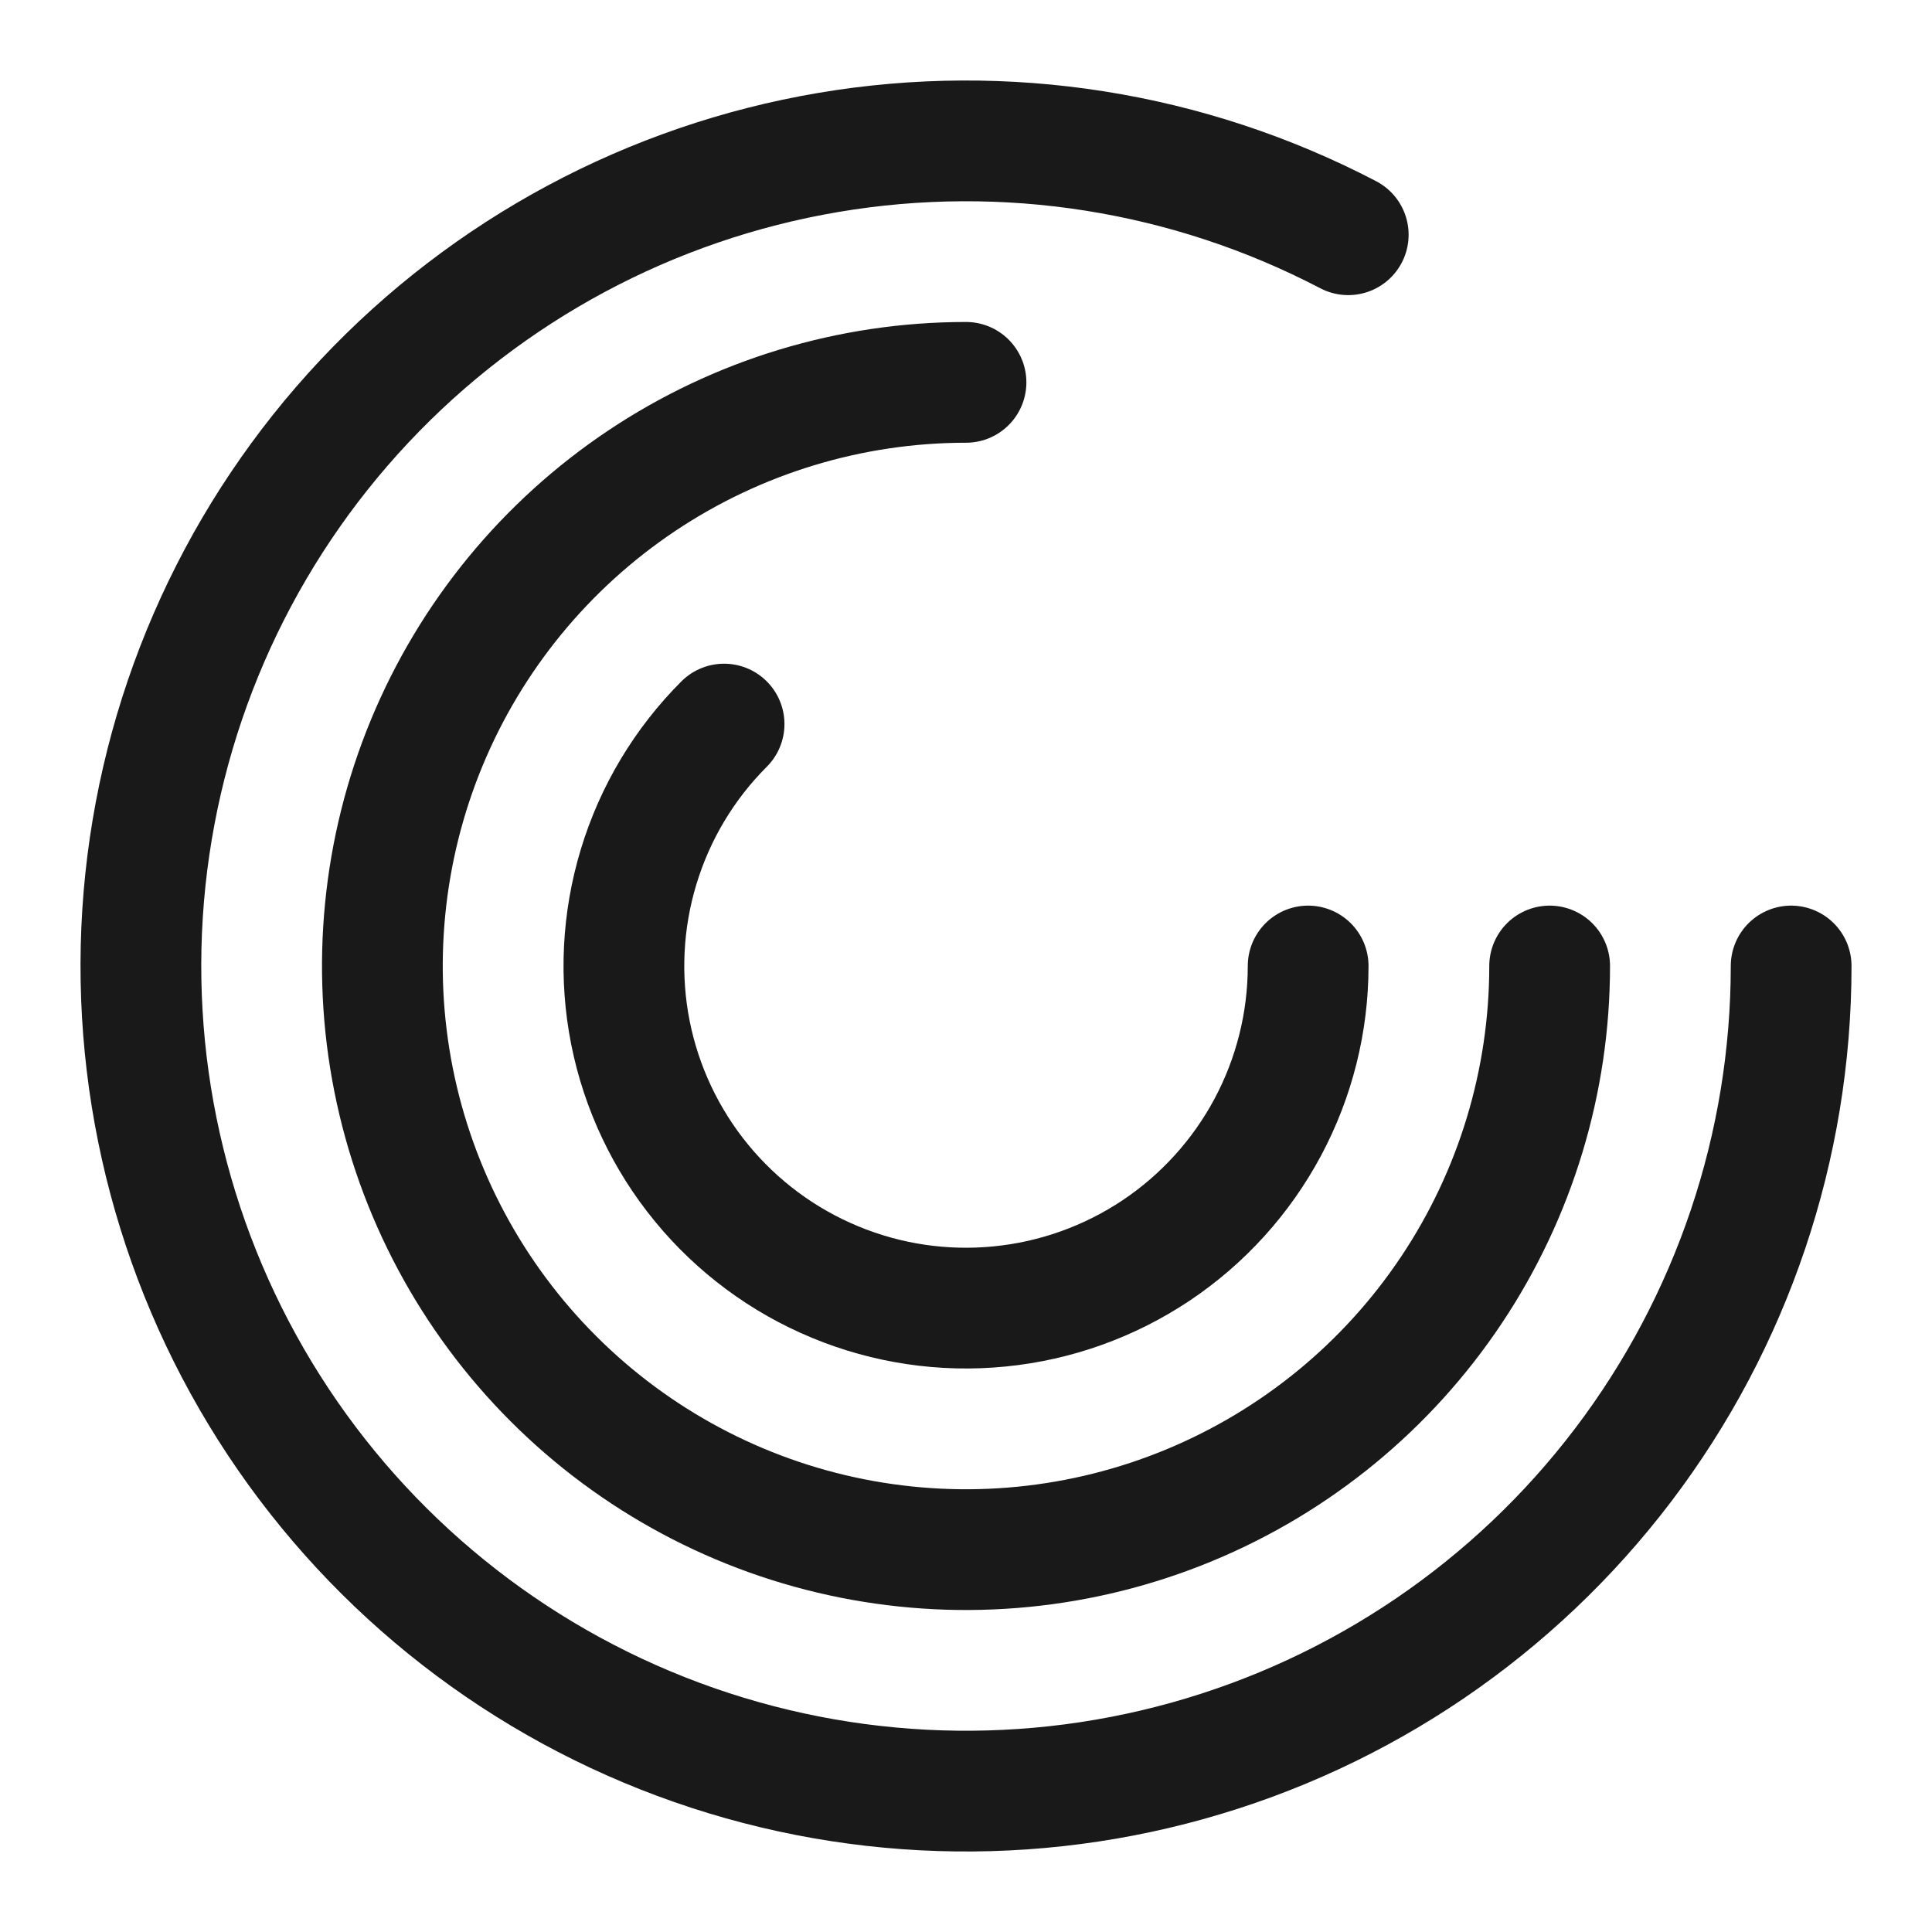
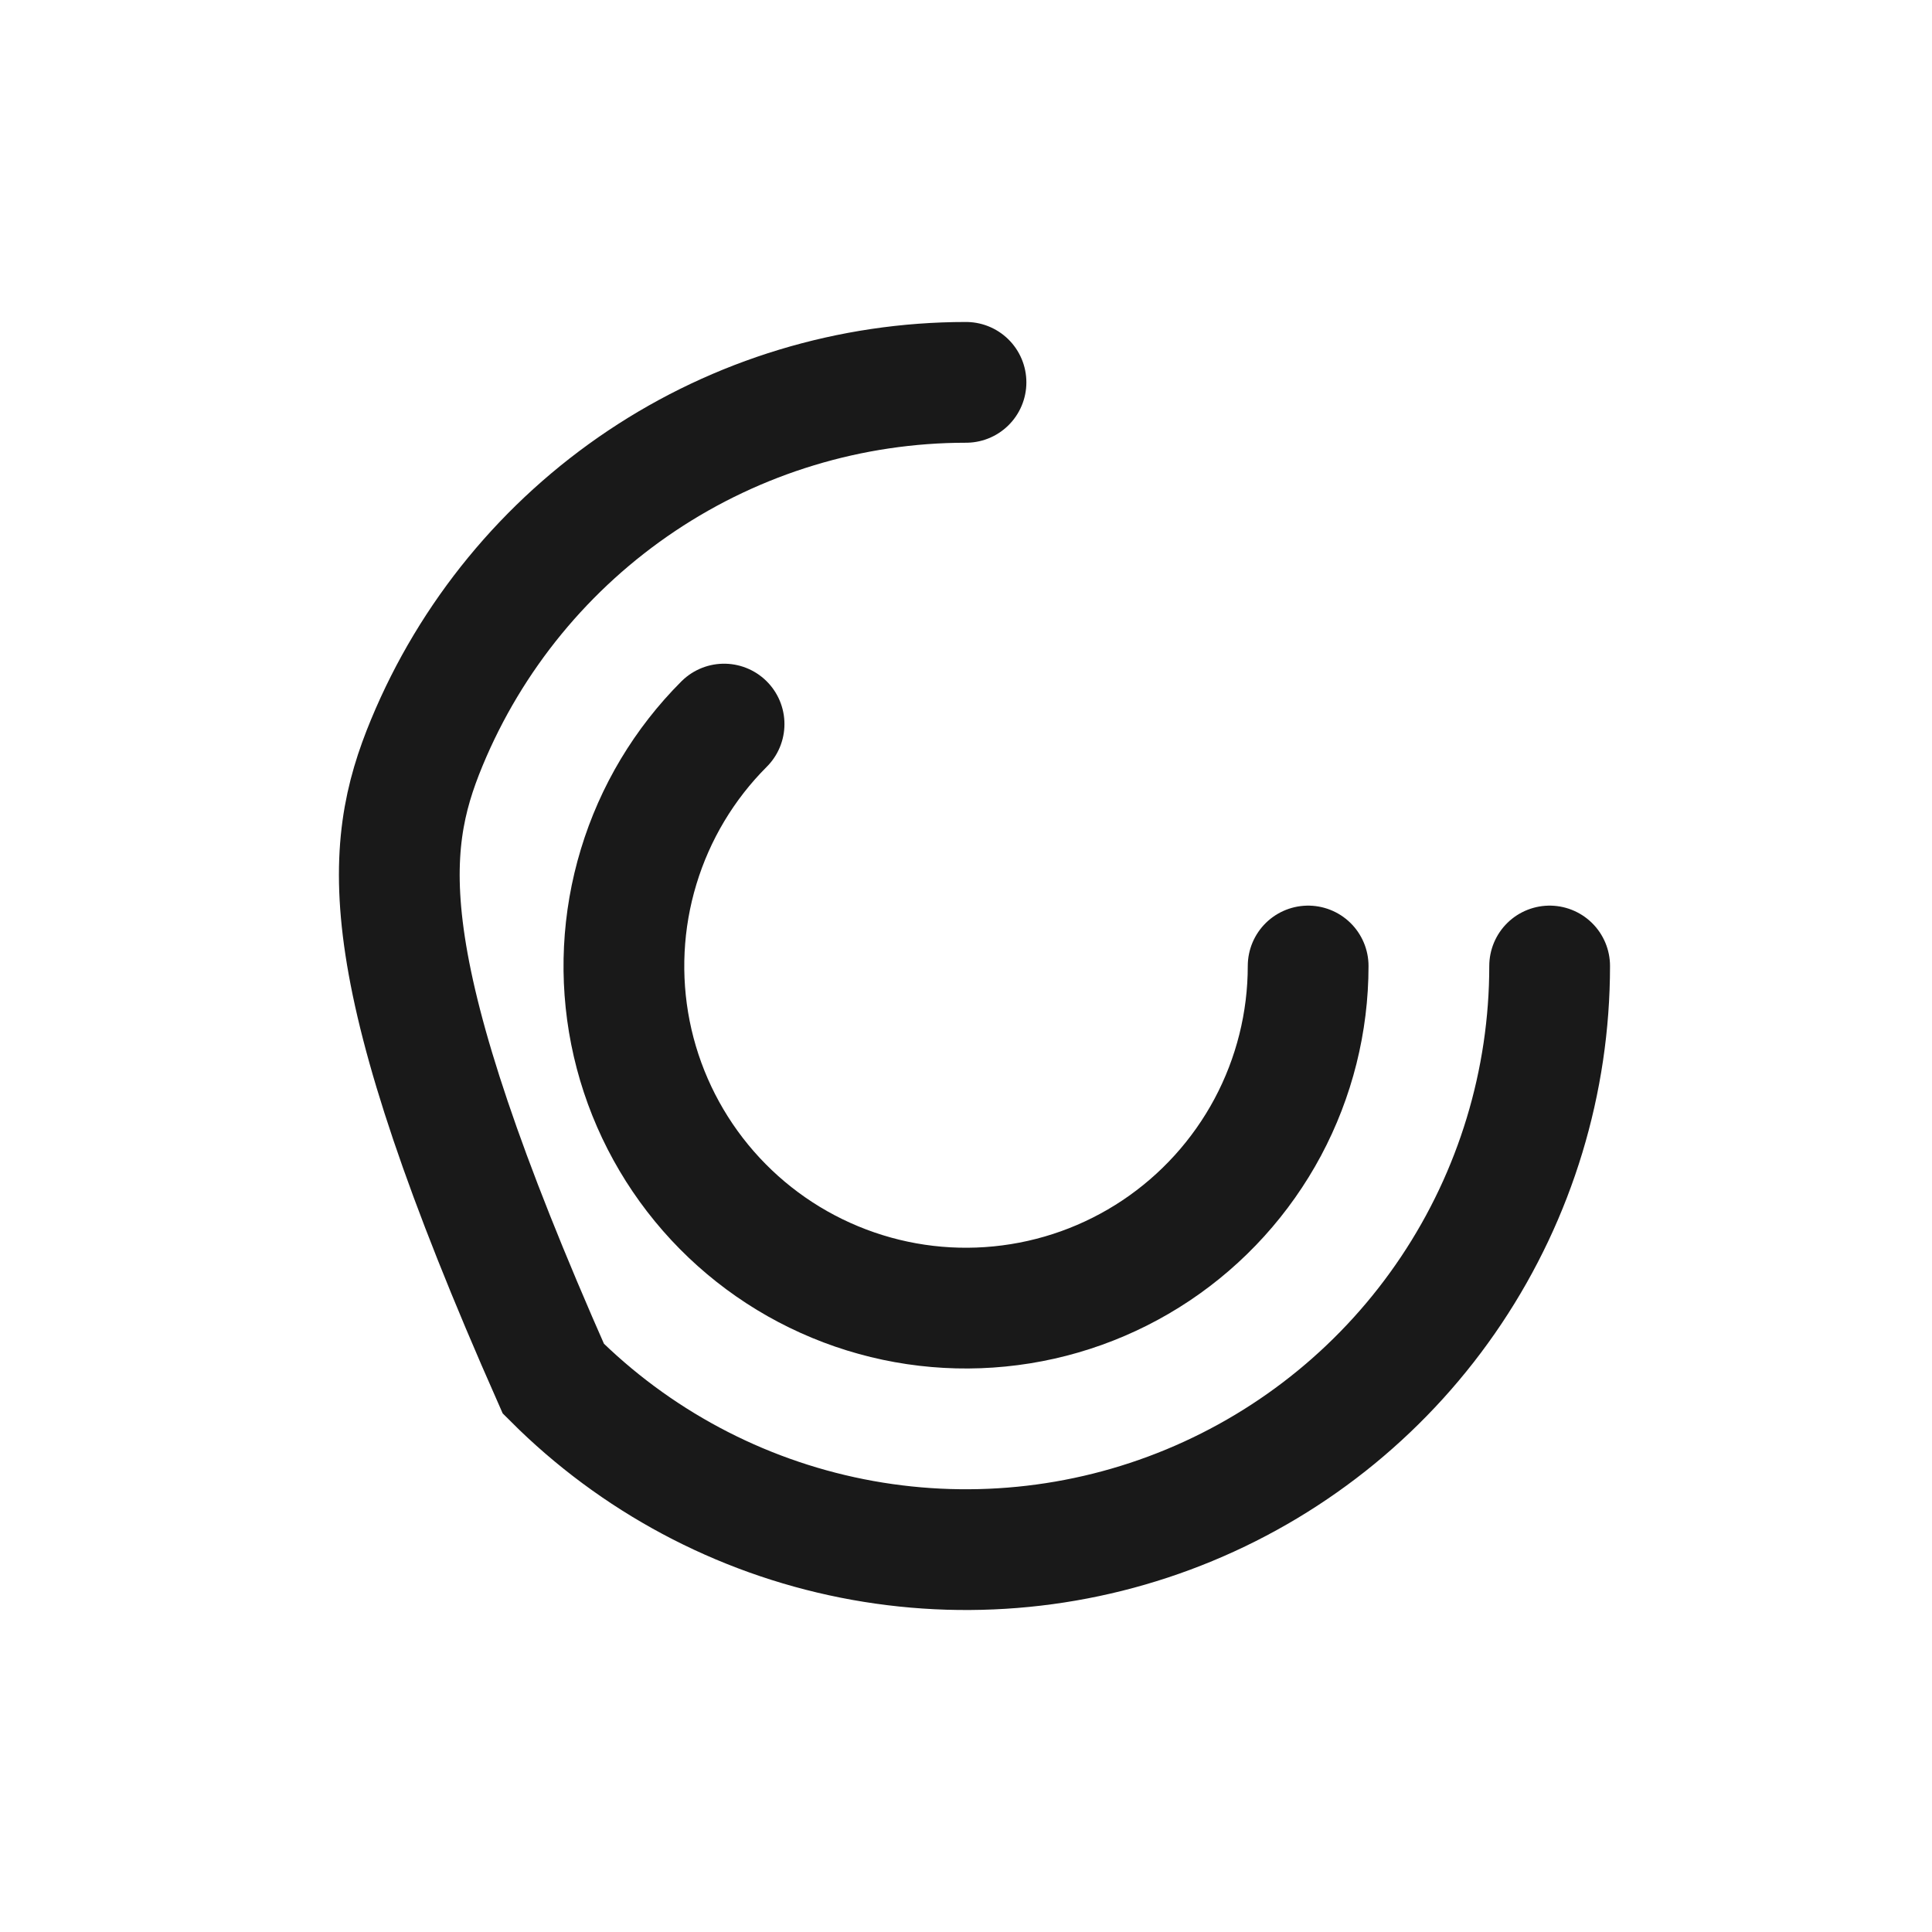
<svg xmlns="http://www.w3.org/2000/svg" width="32" height="32" viewBox="0 0 32 32" fill="none">
  <mask id="mask0_2545_42498" style="mask-type:alpha" maskUnits="userSpaceOnUse" x="0" y="0" width="32" height="32">
    <rect width="32" height="32" fill="#D9D9D9" />
  </mask>
  <g mask="url(#mask0_2545_42498)">
    <path d="M21.667 16C21.667 16.932 21.437 17.849 20.998 18.671C20.558 19.493 19.923 20.194 19.148 20.712C18.374 21.229 17.483 21.548 16.556 21.639C15.628 21.731 14.693 21.592 13.832 21.235C12.971 20.879 12.211 20.315 11.62 19.595C11.029 18.875 10.624 18.02 10.442 17.105C10.261 16.192 10.307 15.247 10.578 14.355C10.848 13.463 11.334 12.652 11.993 11.993" stroke="#191919" stroke-width="2" stroke-linecap="round" />
-     <path d="M25.667 16C25.667 17.912 25.1 19.781 24.038 21.37C22.976 22.96 21.466 24.199 19.699 24.931C17.933 25.663 15.989 25.854 14.114 25.481C12.239 25.108 10.517 24.187 9.165 22.835C7.813 21.483 6.892 19.761 6.519 17.886C6.146 16.011 6.338 14.067 7.069 12.301C7.801 10.534 9.04 9.025 10.63 7.962C12.219 6.9 14.088 6.333 16 6.333" stroke="#191919" stroke-width="2" stroke-linecap="round" />
-     <path d="M29.667 16C29.667 18.984 28.69 21.886 26.886 24.263C25.082 26.64 22.55 28.361 19.676 29.163C16.802 29.966 13.744 29.805 10.97 28.707C8.195 27.609 5.856 25.633 4.31 23.08C2.765 20.528 2.097 17.54 2.408 14.572C2.72 11.604 3.994 8.82 6.037 6.645C8.08 4.47 10.778 3.023 13.72 2.525C16.662 2.027 19.686 2.506 22.331 3.888" stroke="#191919" stroke-width="2" stroke-linecap="round" />
+     <path d="M25.667 16C25.667 17.912 25.1 19.781 24.038 21.37C22.976 22.96 21.466 24.199 19.699 24.931C17.933 25.663 15.989 25.854 14.114 25.481C12.239 25.108 10.517 24.187 9.165 22.835C6.146 16.011 6.338 14.067 7.069 12.301C7.801 10.534 9.04 9.025 10.63 7.962C12.219 6.9 14.088 6.333 16 6.333" stroke="#191919" stroke-width="2" stroke-linecap="round" />
  </g>
</svg>